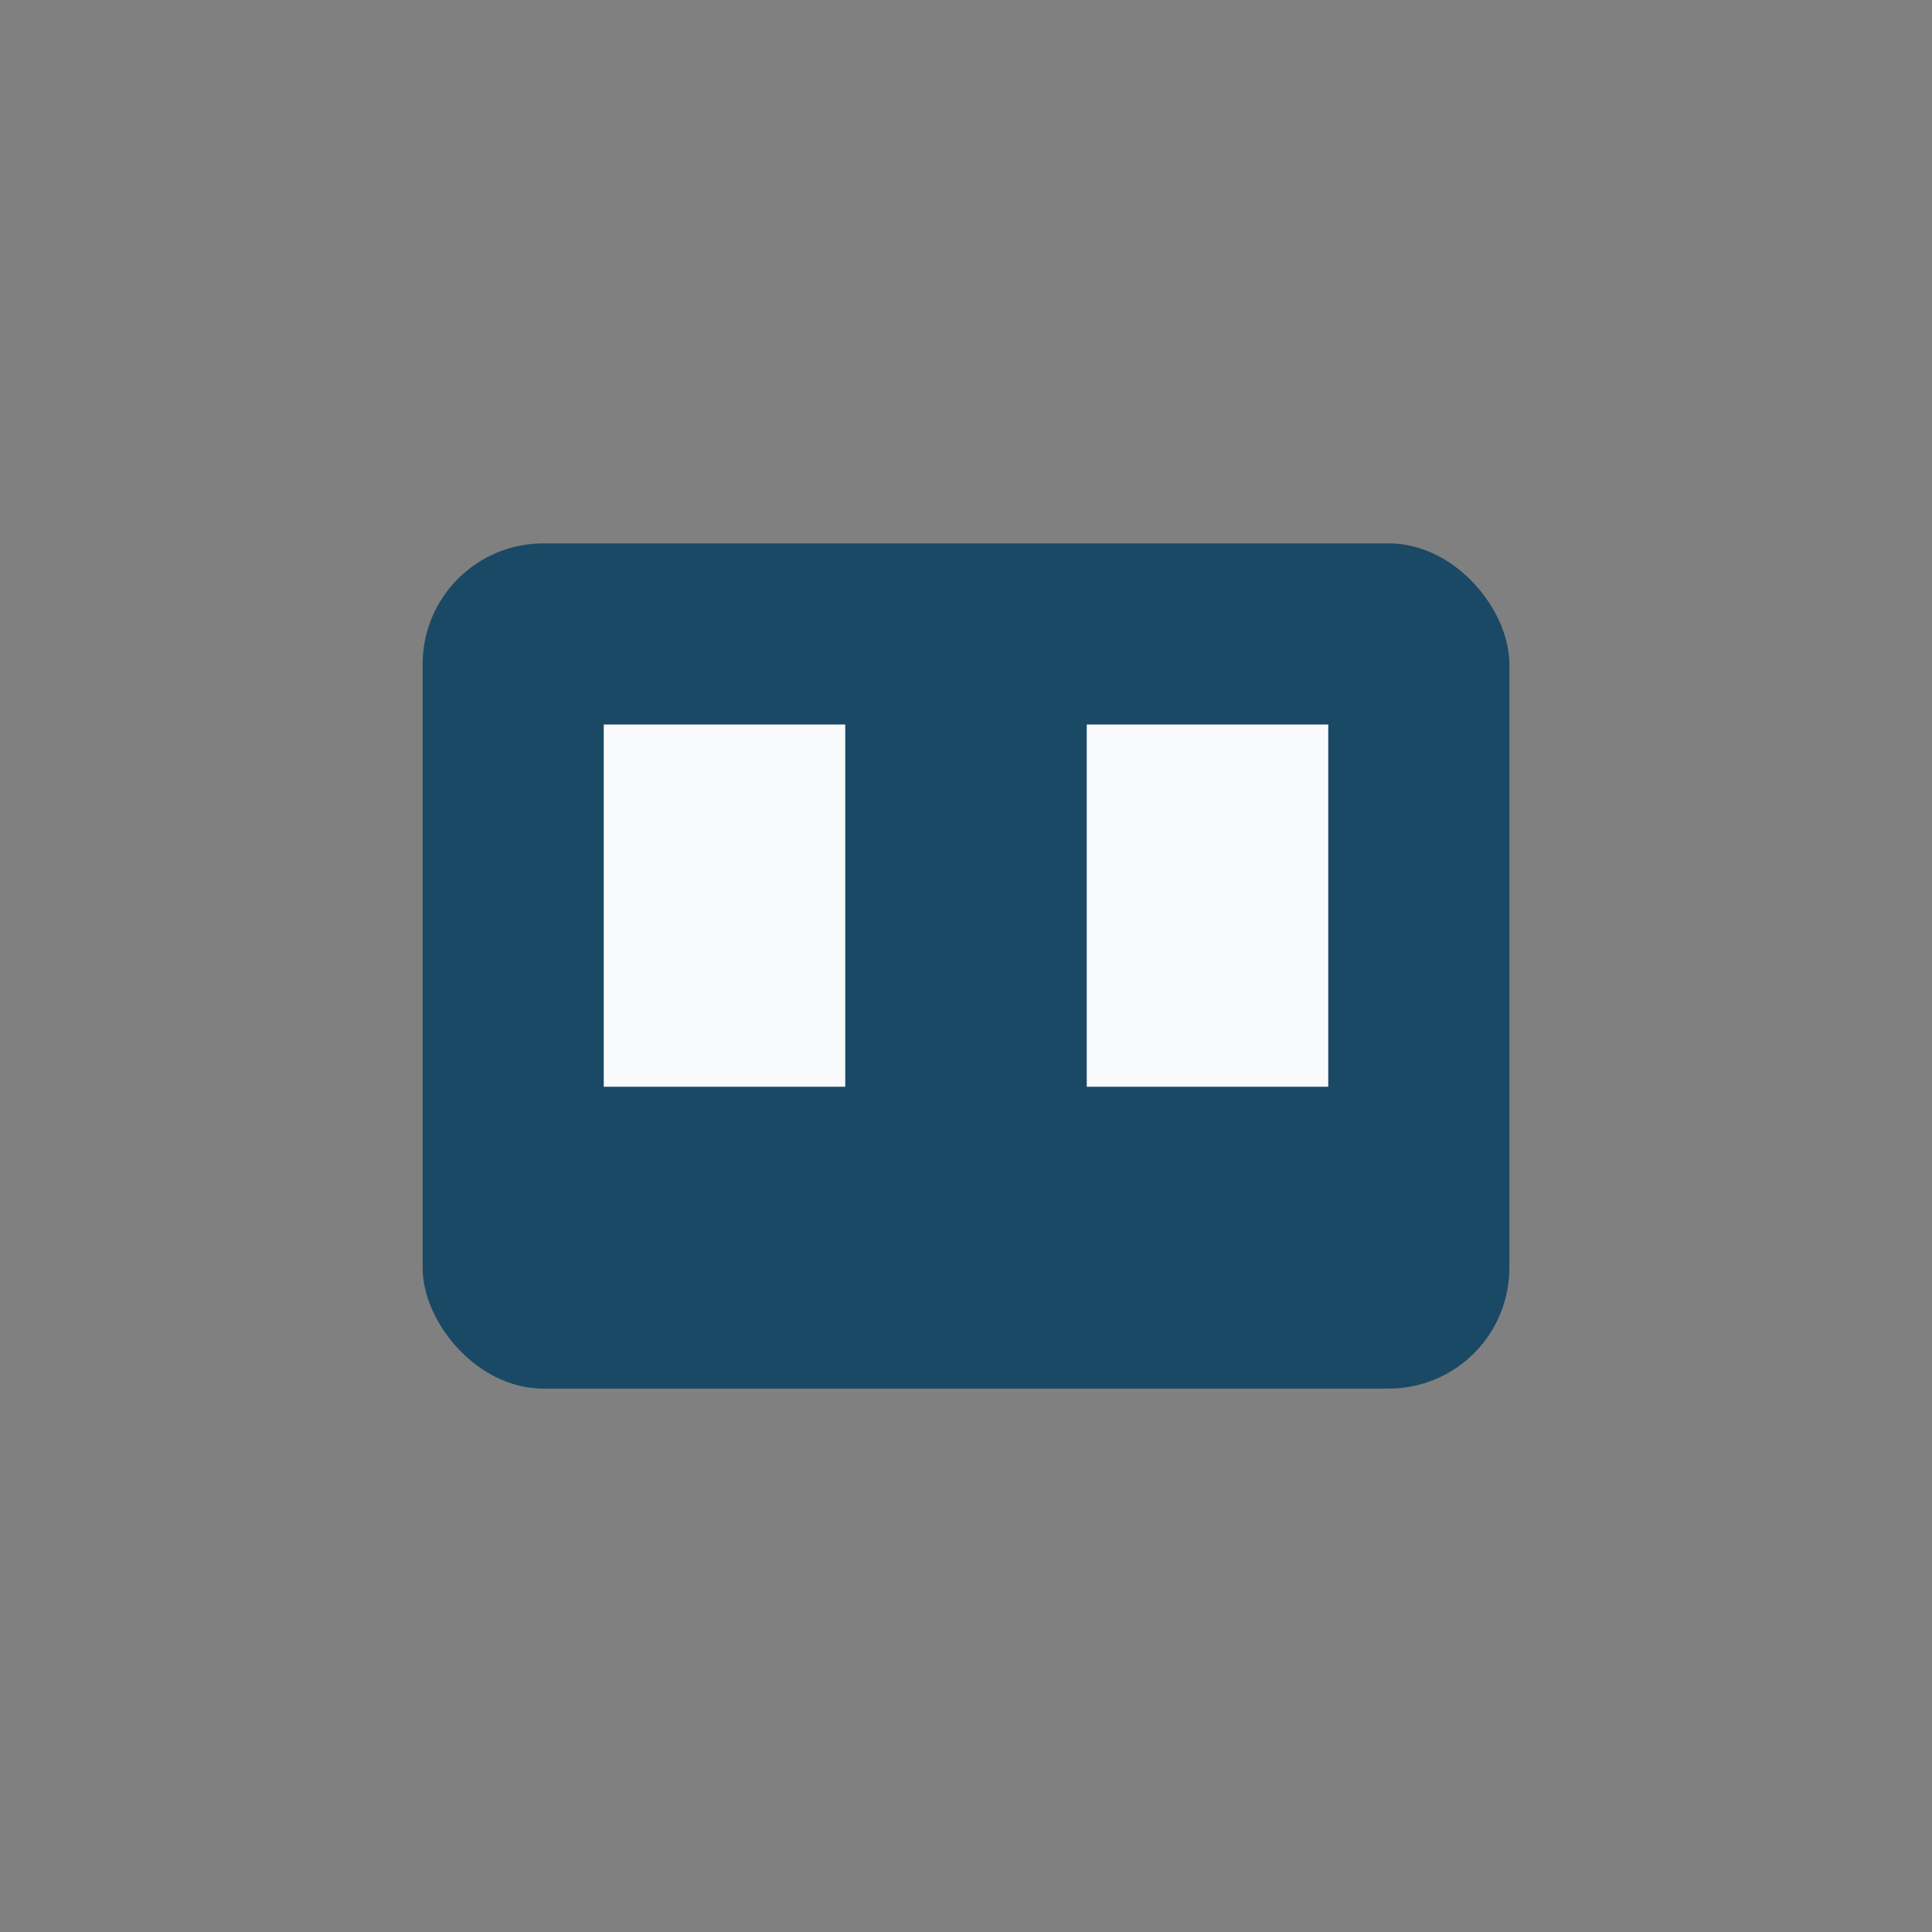
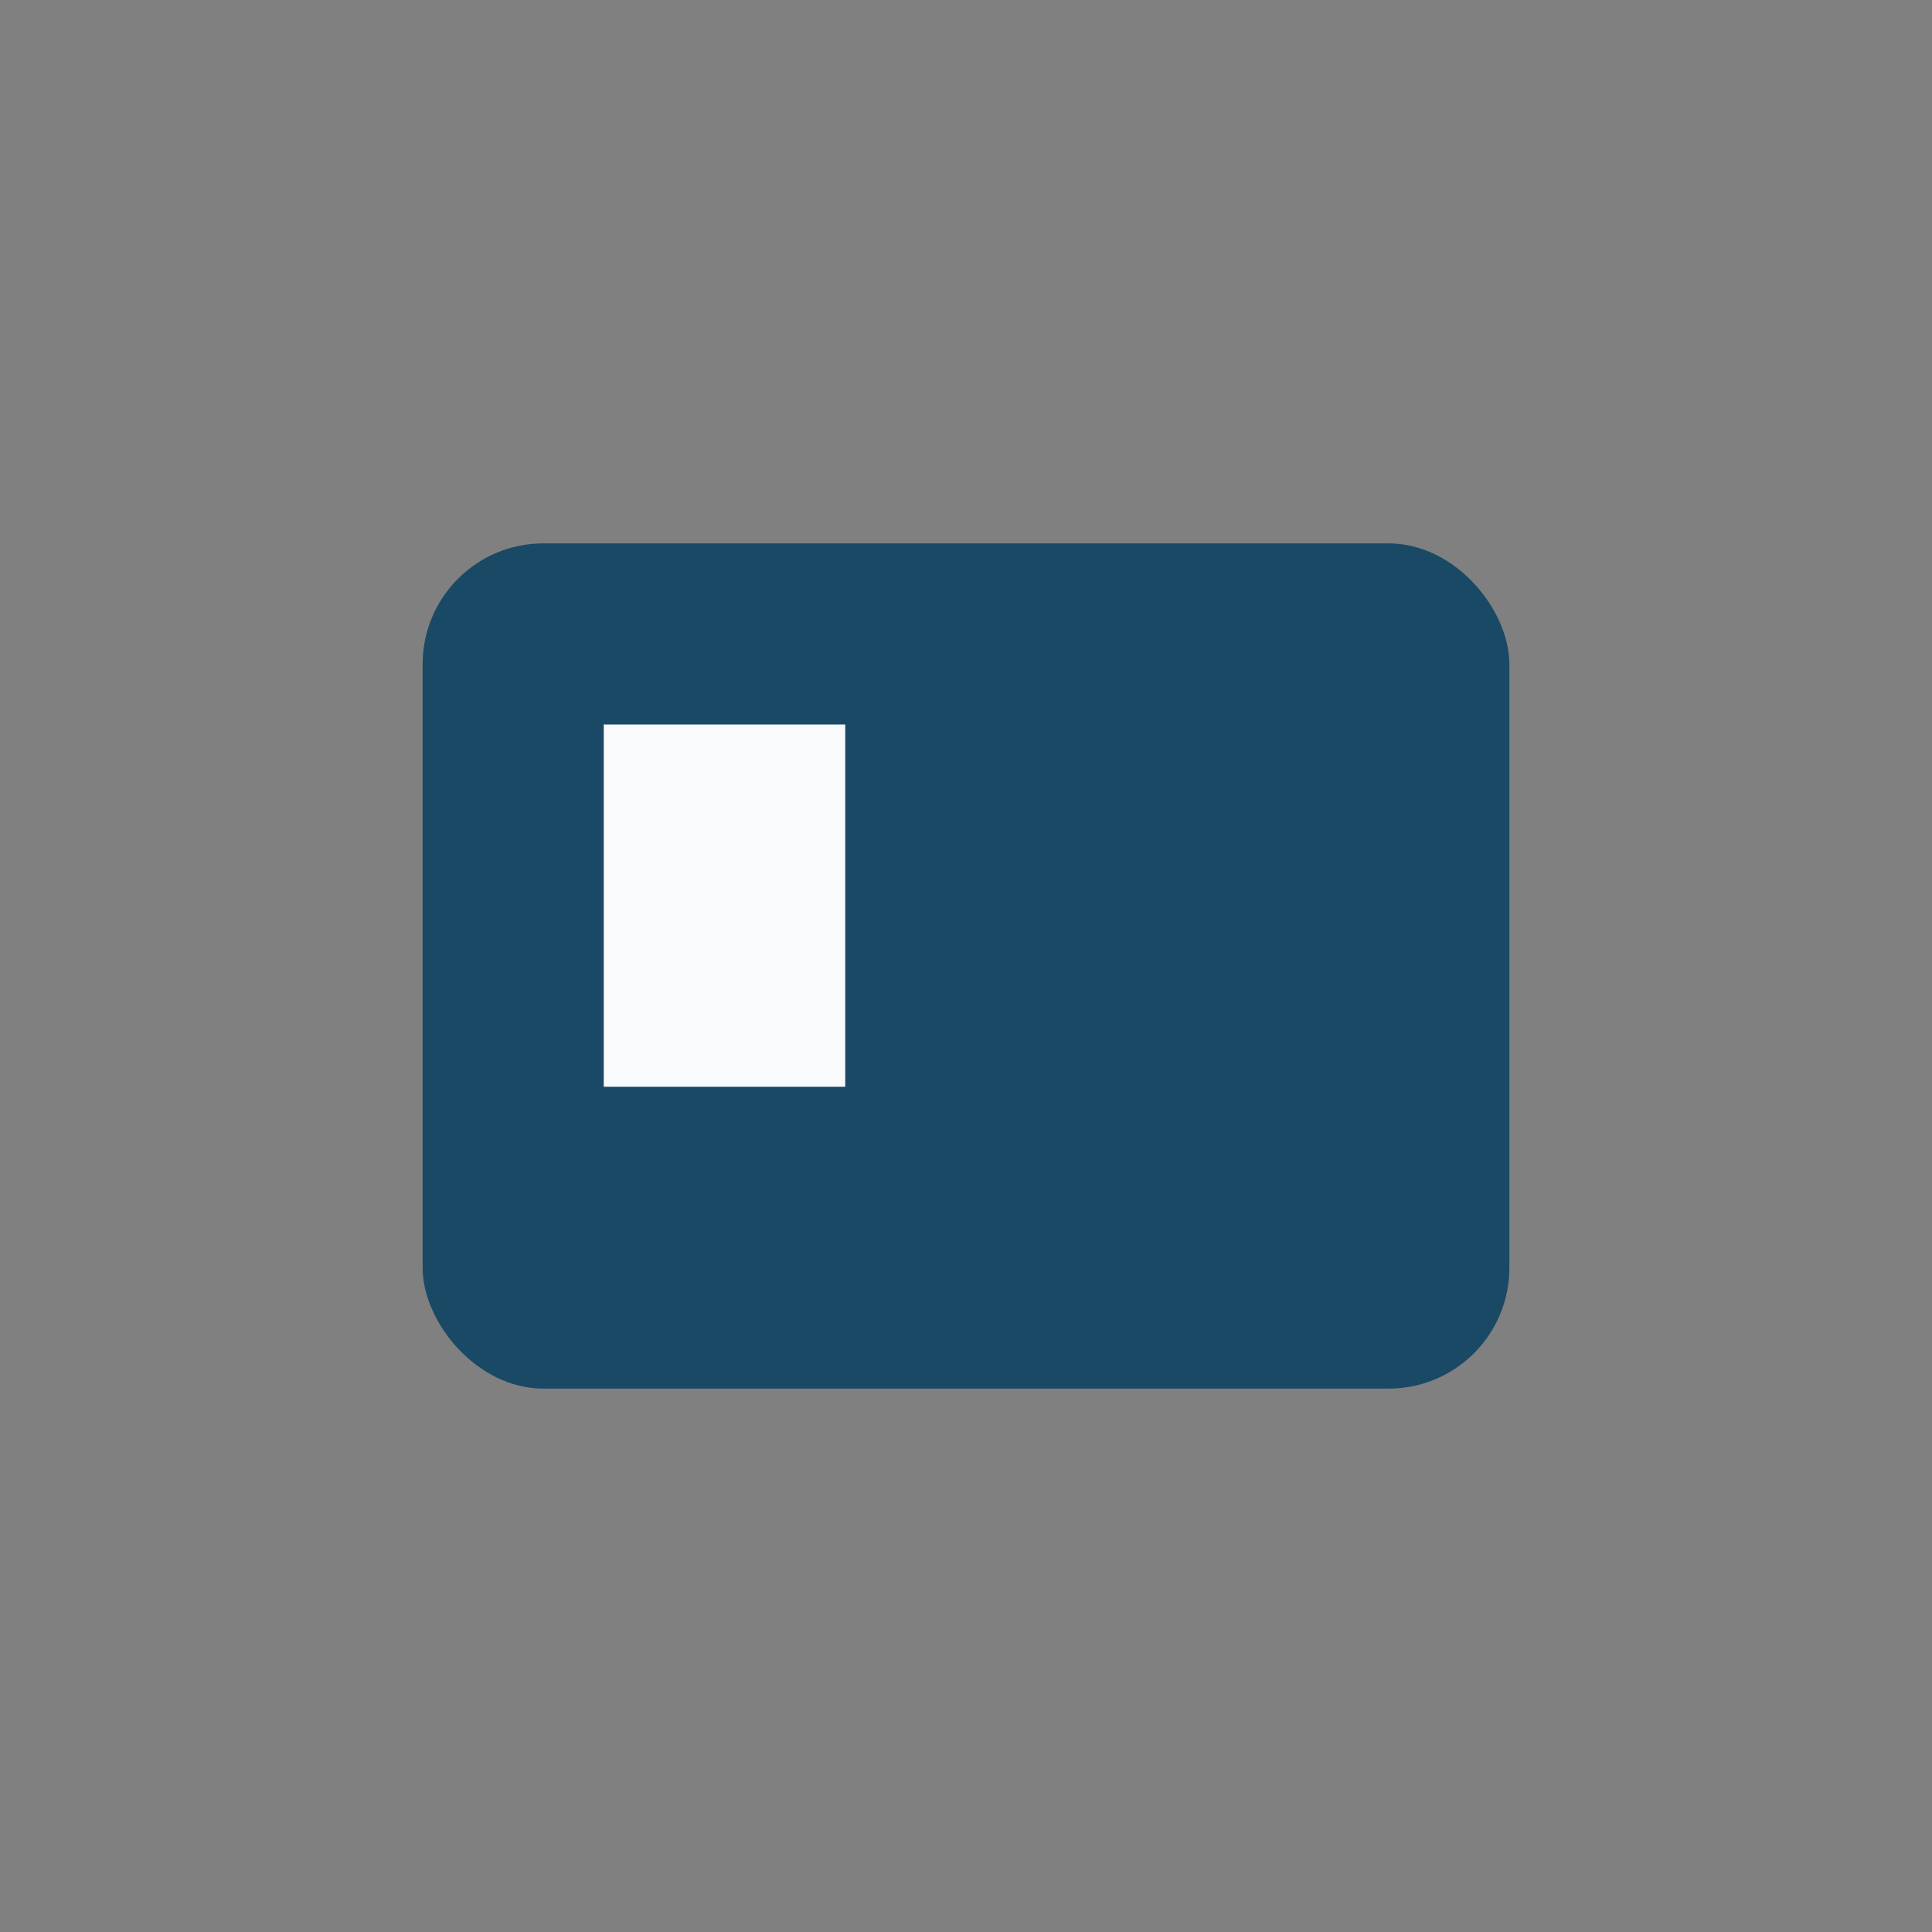
<svg xmlns="http://www.w3.org/2000/svg" width="32" height="32" viewBox="0 0 32 32">
  <rect x="0" y="0" width="32" height="32" fill="#808080" stroke="none" />
  <rect x="7" y="9" width="18" height="14" rx="2" fill="#1A4966" />
  <rect x="10" y="12" width="4" height="6" fill="#F8FAFC" />
-   <rect x="18" y="12" width="4" height="6" fill="#F8FAFC" />
</svg>